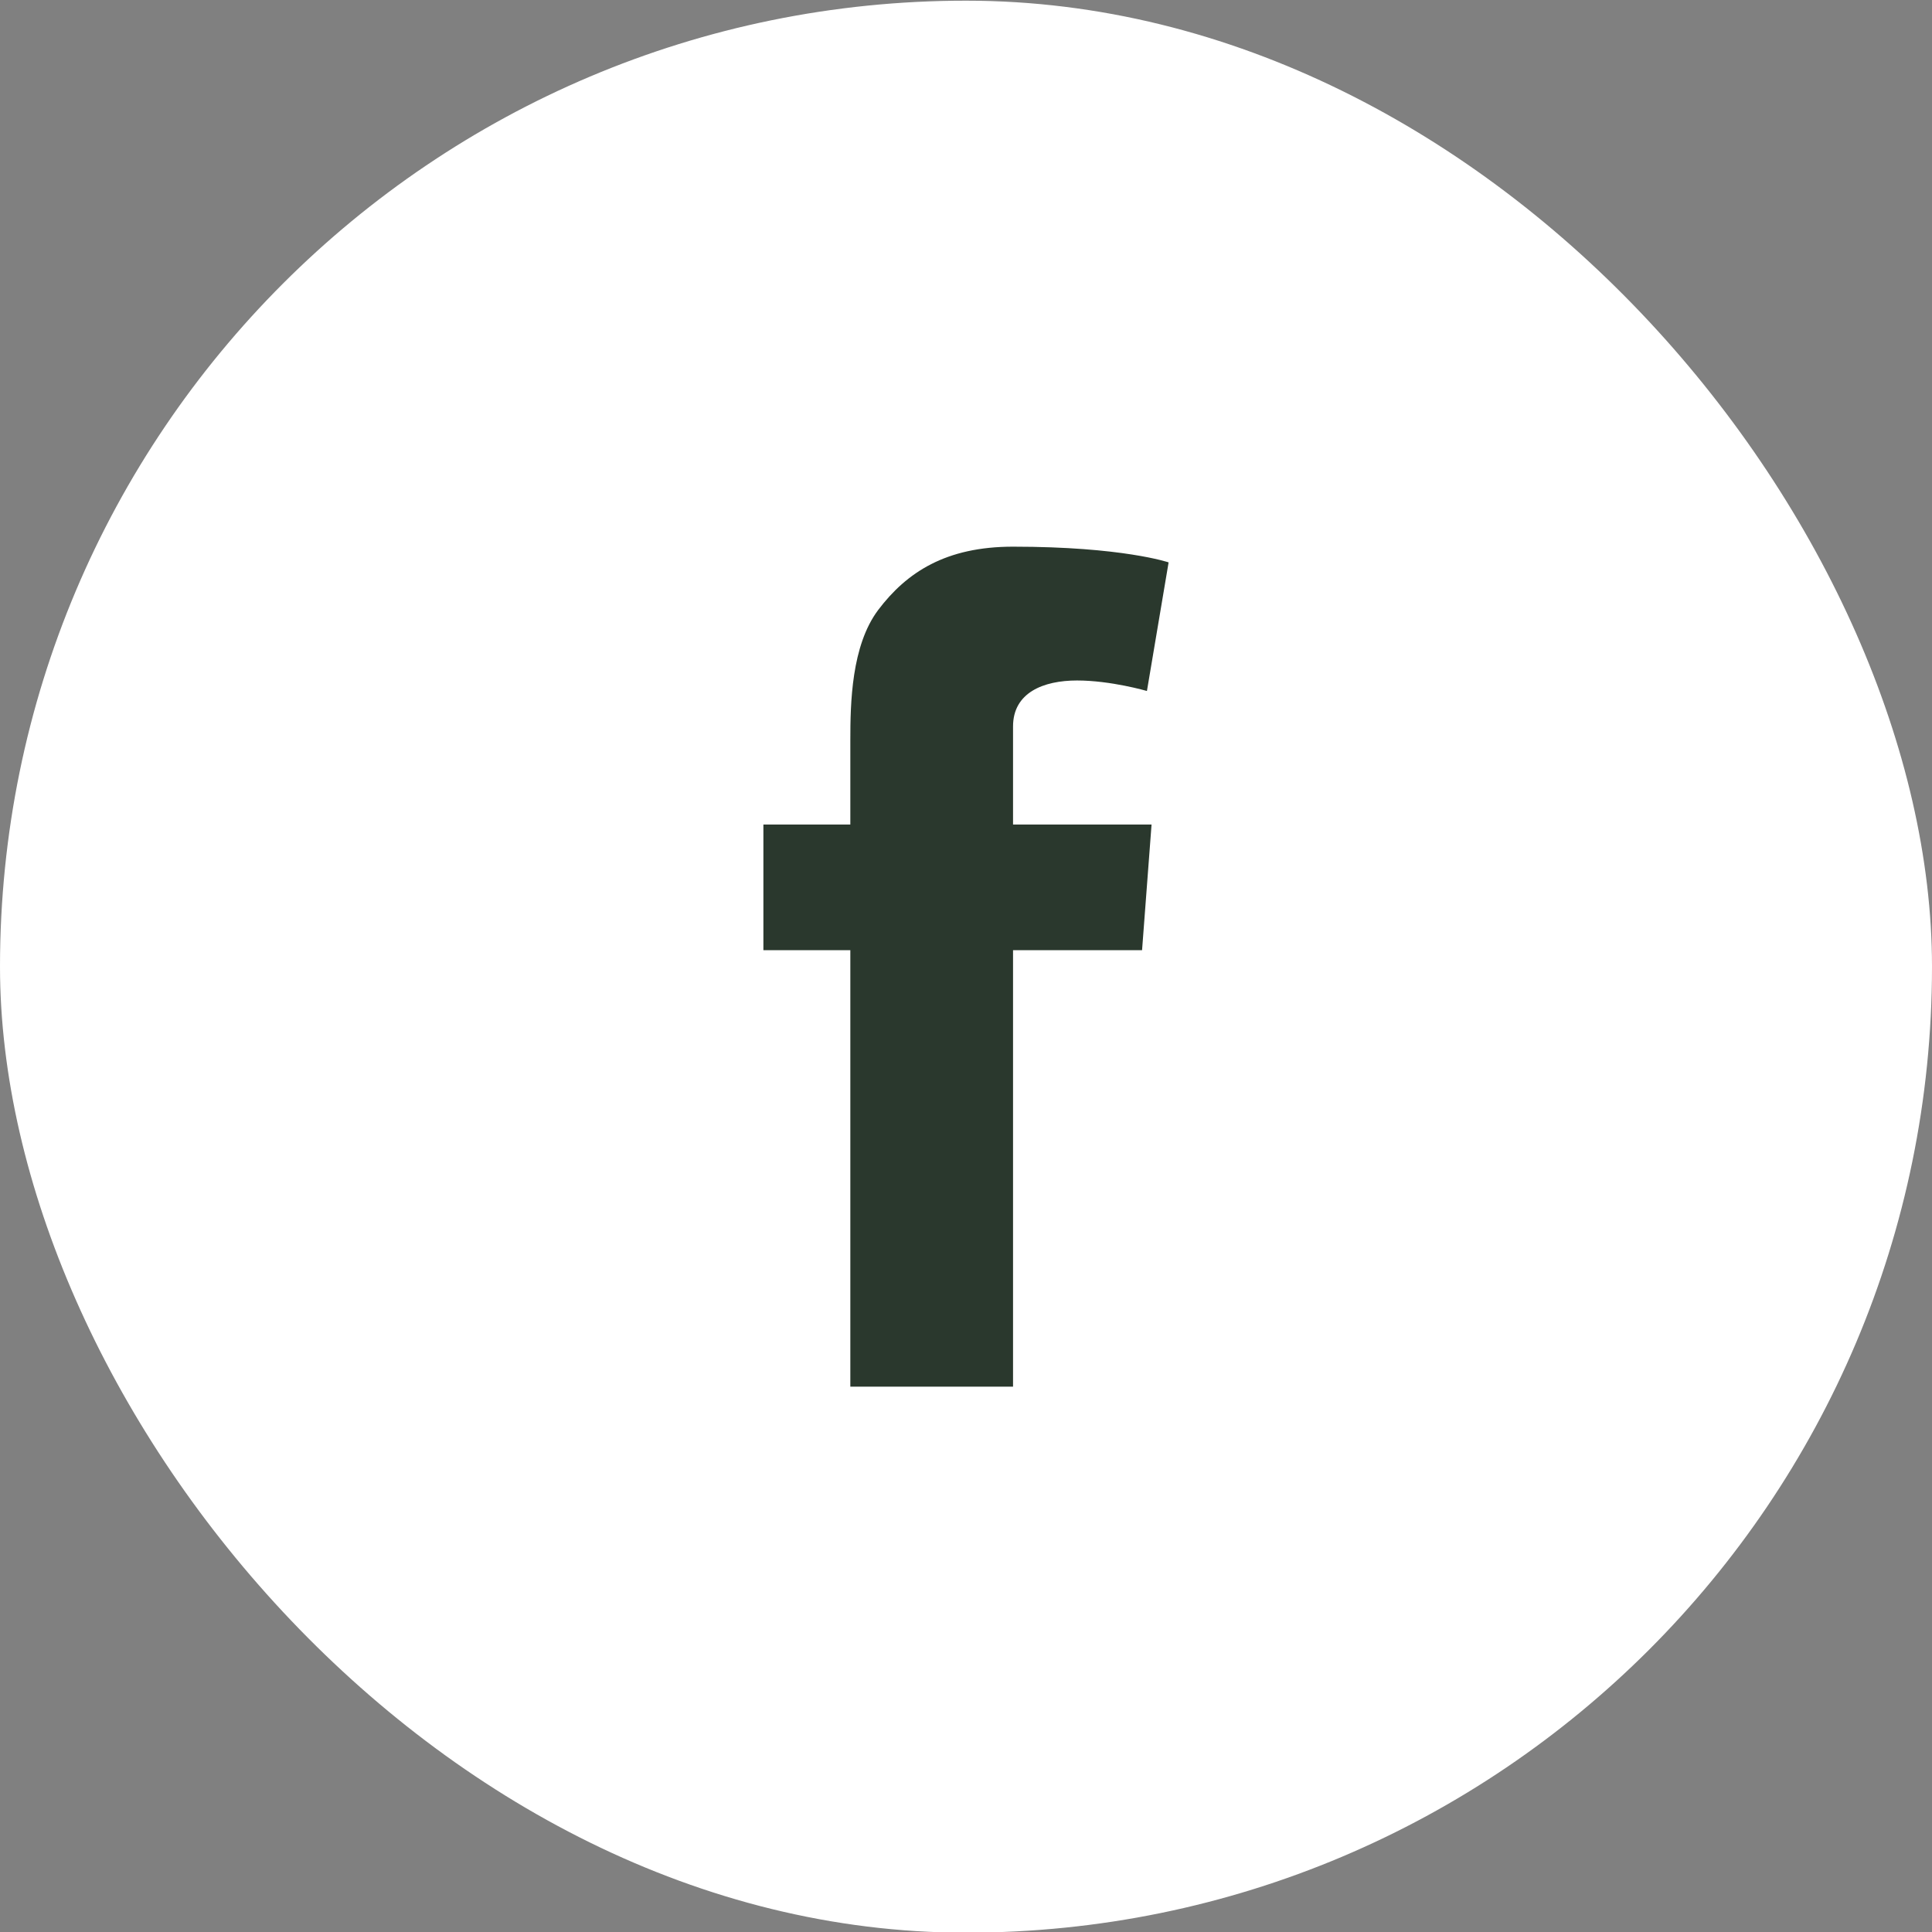
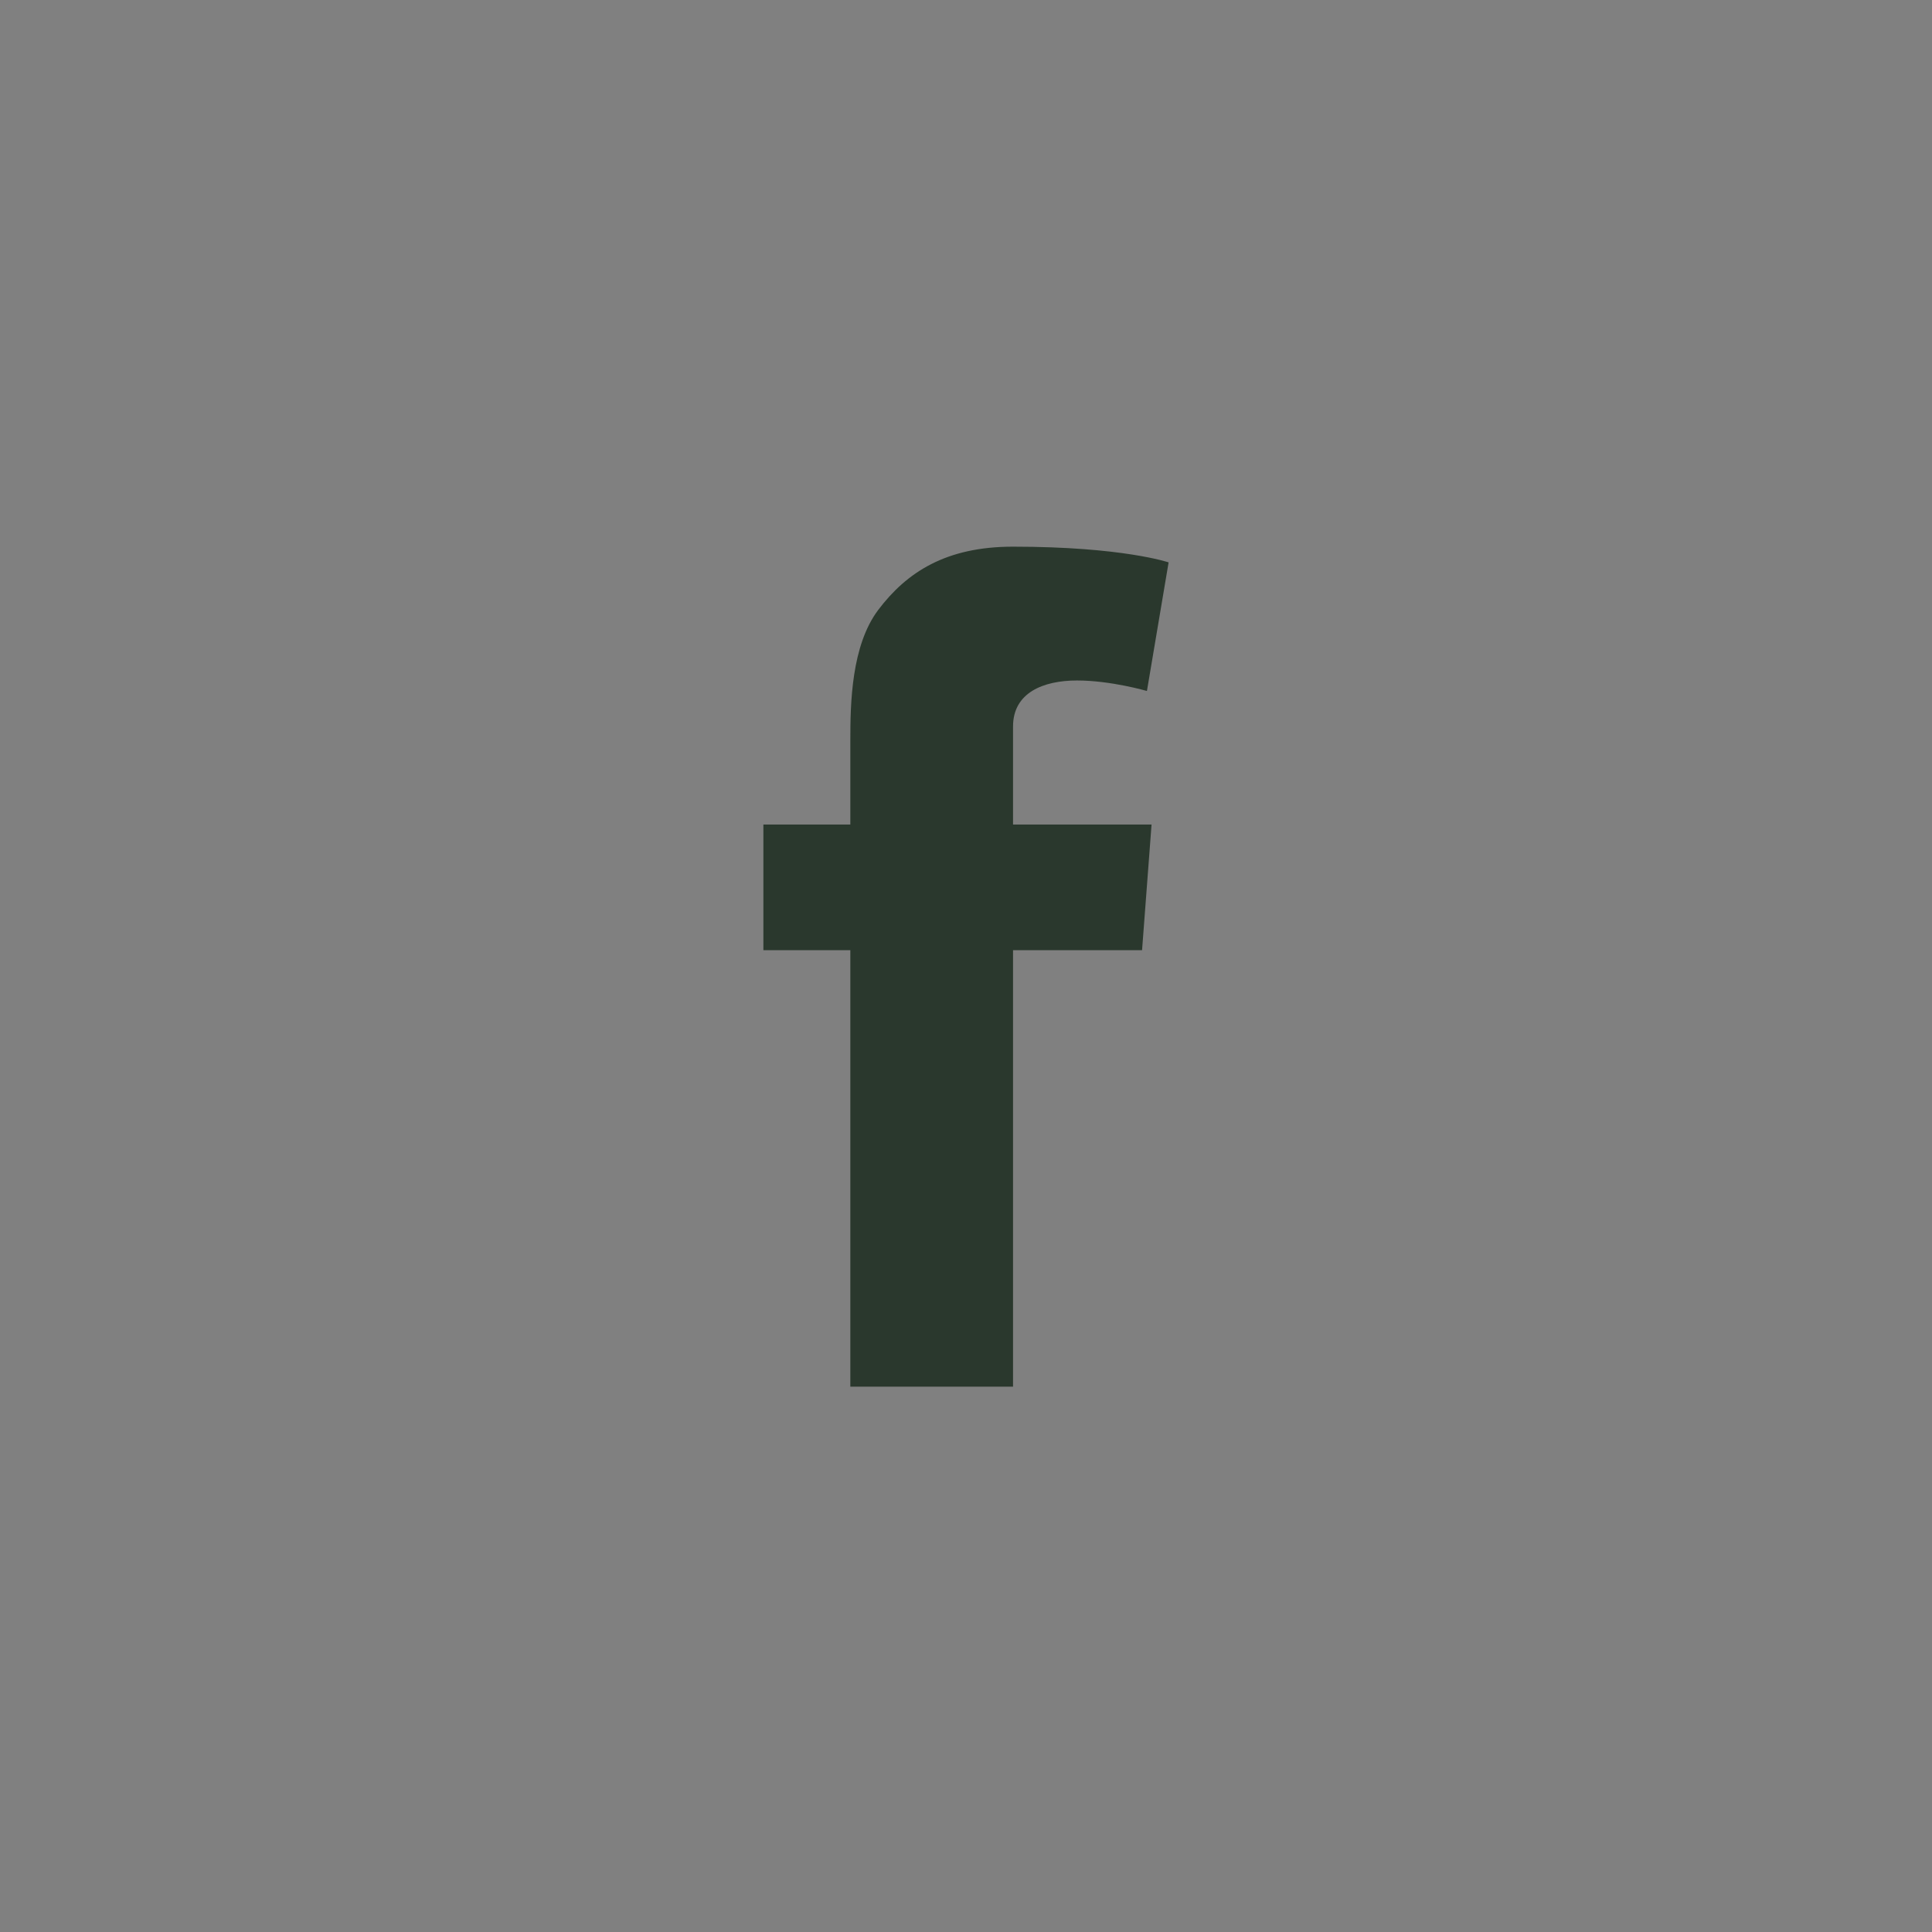
<svg xmlns="http://www.w3.org/2000/svg" width="23" height="23" viewBox="0 0 23 23" fill="none">
  <rect x="0" y="0" width="23" height="23" fill="#808080" stroke="none" />
-   <rect y="0.008" width="23" height="23" rx="11.5" fill="white" />
  <path d="M12.822 8.101C13.225 8.101 13.654 8.226 13.654 8.226L13.912 6.695C13.912 6.695 13.365 6.508 12.06 6.508C11.26 6.508 10.795 6.812 10.455 7.261C10.135 7.687 10.123 8.371 10.123 8.812V9.816H9.088V11.312H10.123V16.508H12.06V11.312H13.596L13.709 9.816H12.06V8.648C12.06 8.246 12.42 8.101 12.822 8.101Z" fill="#2A382D" />
</svg>